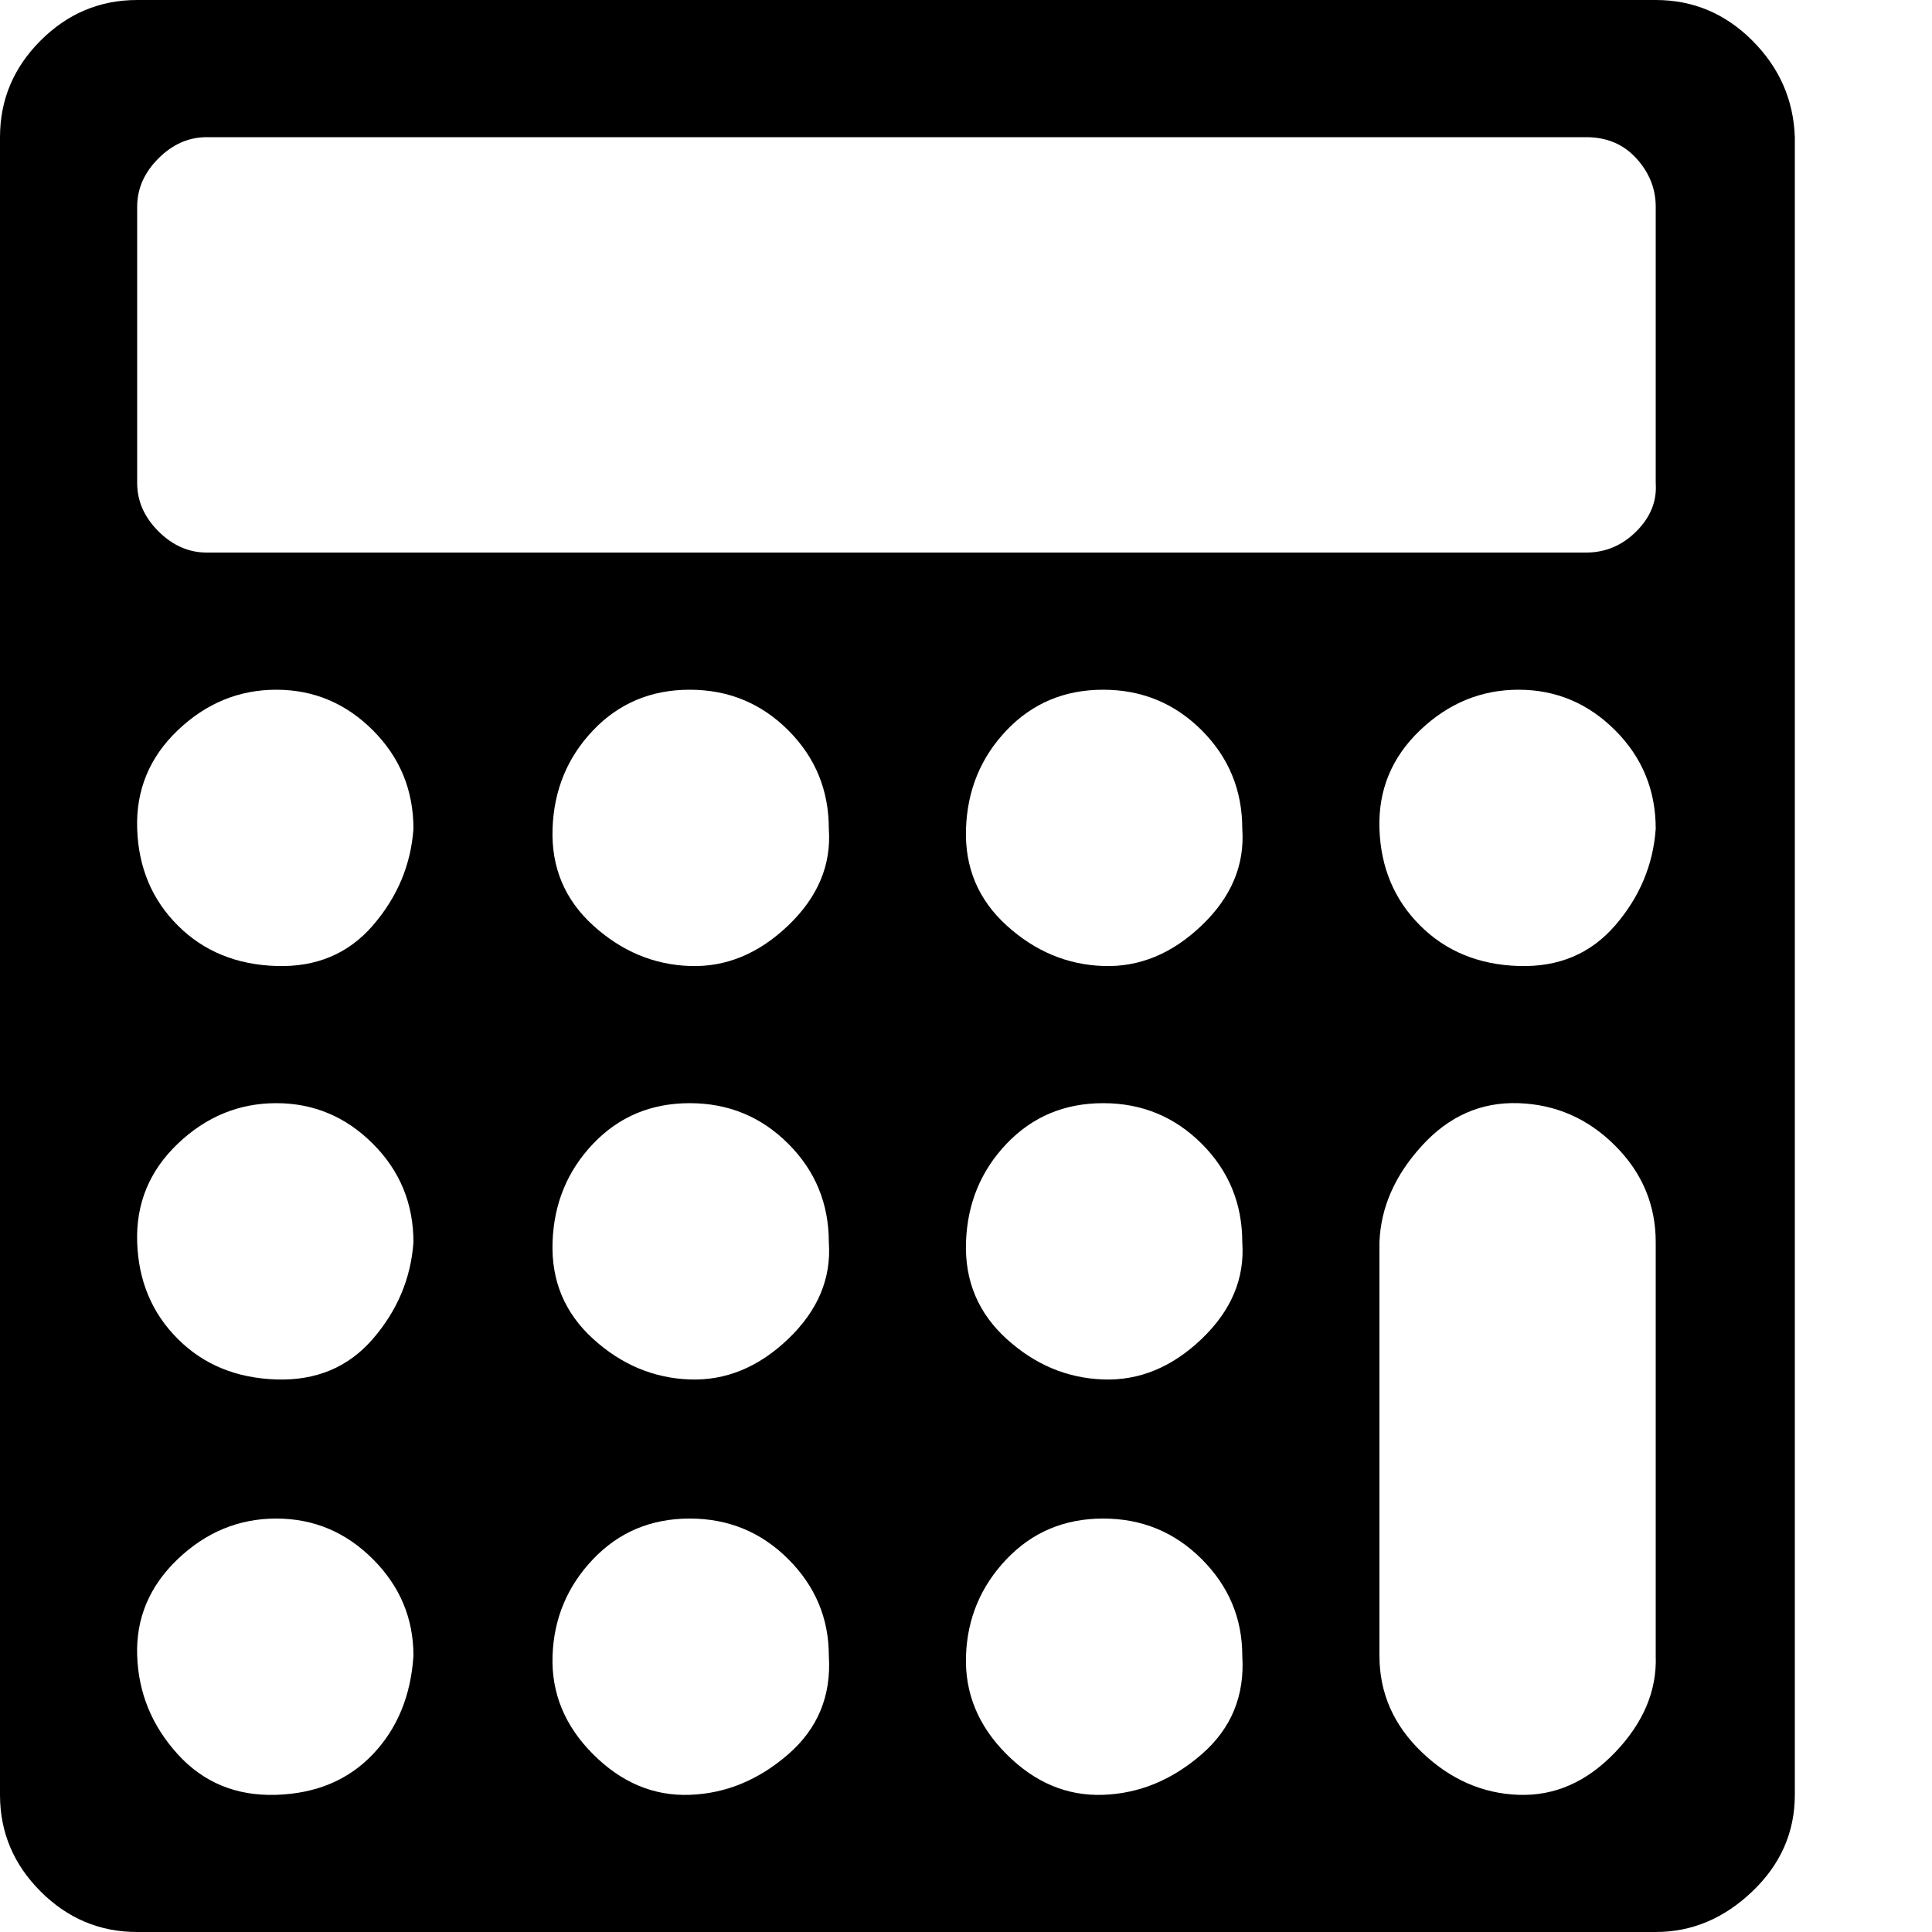
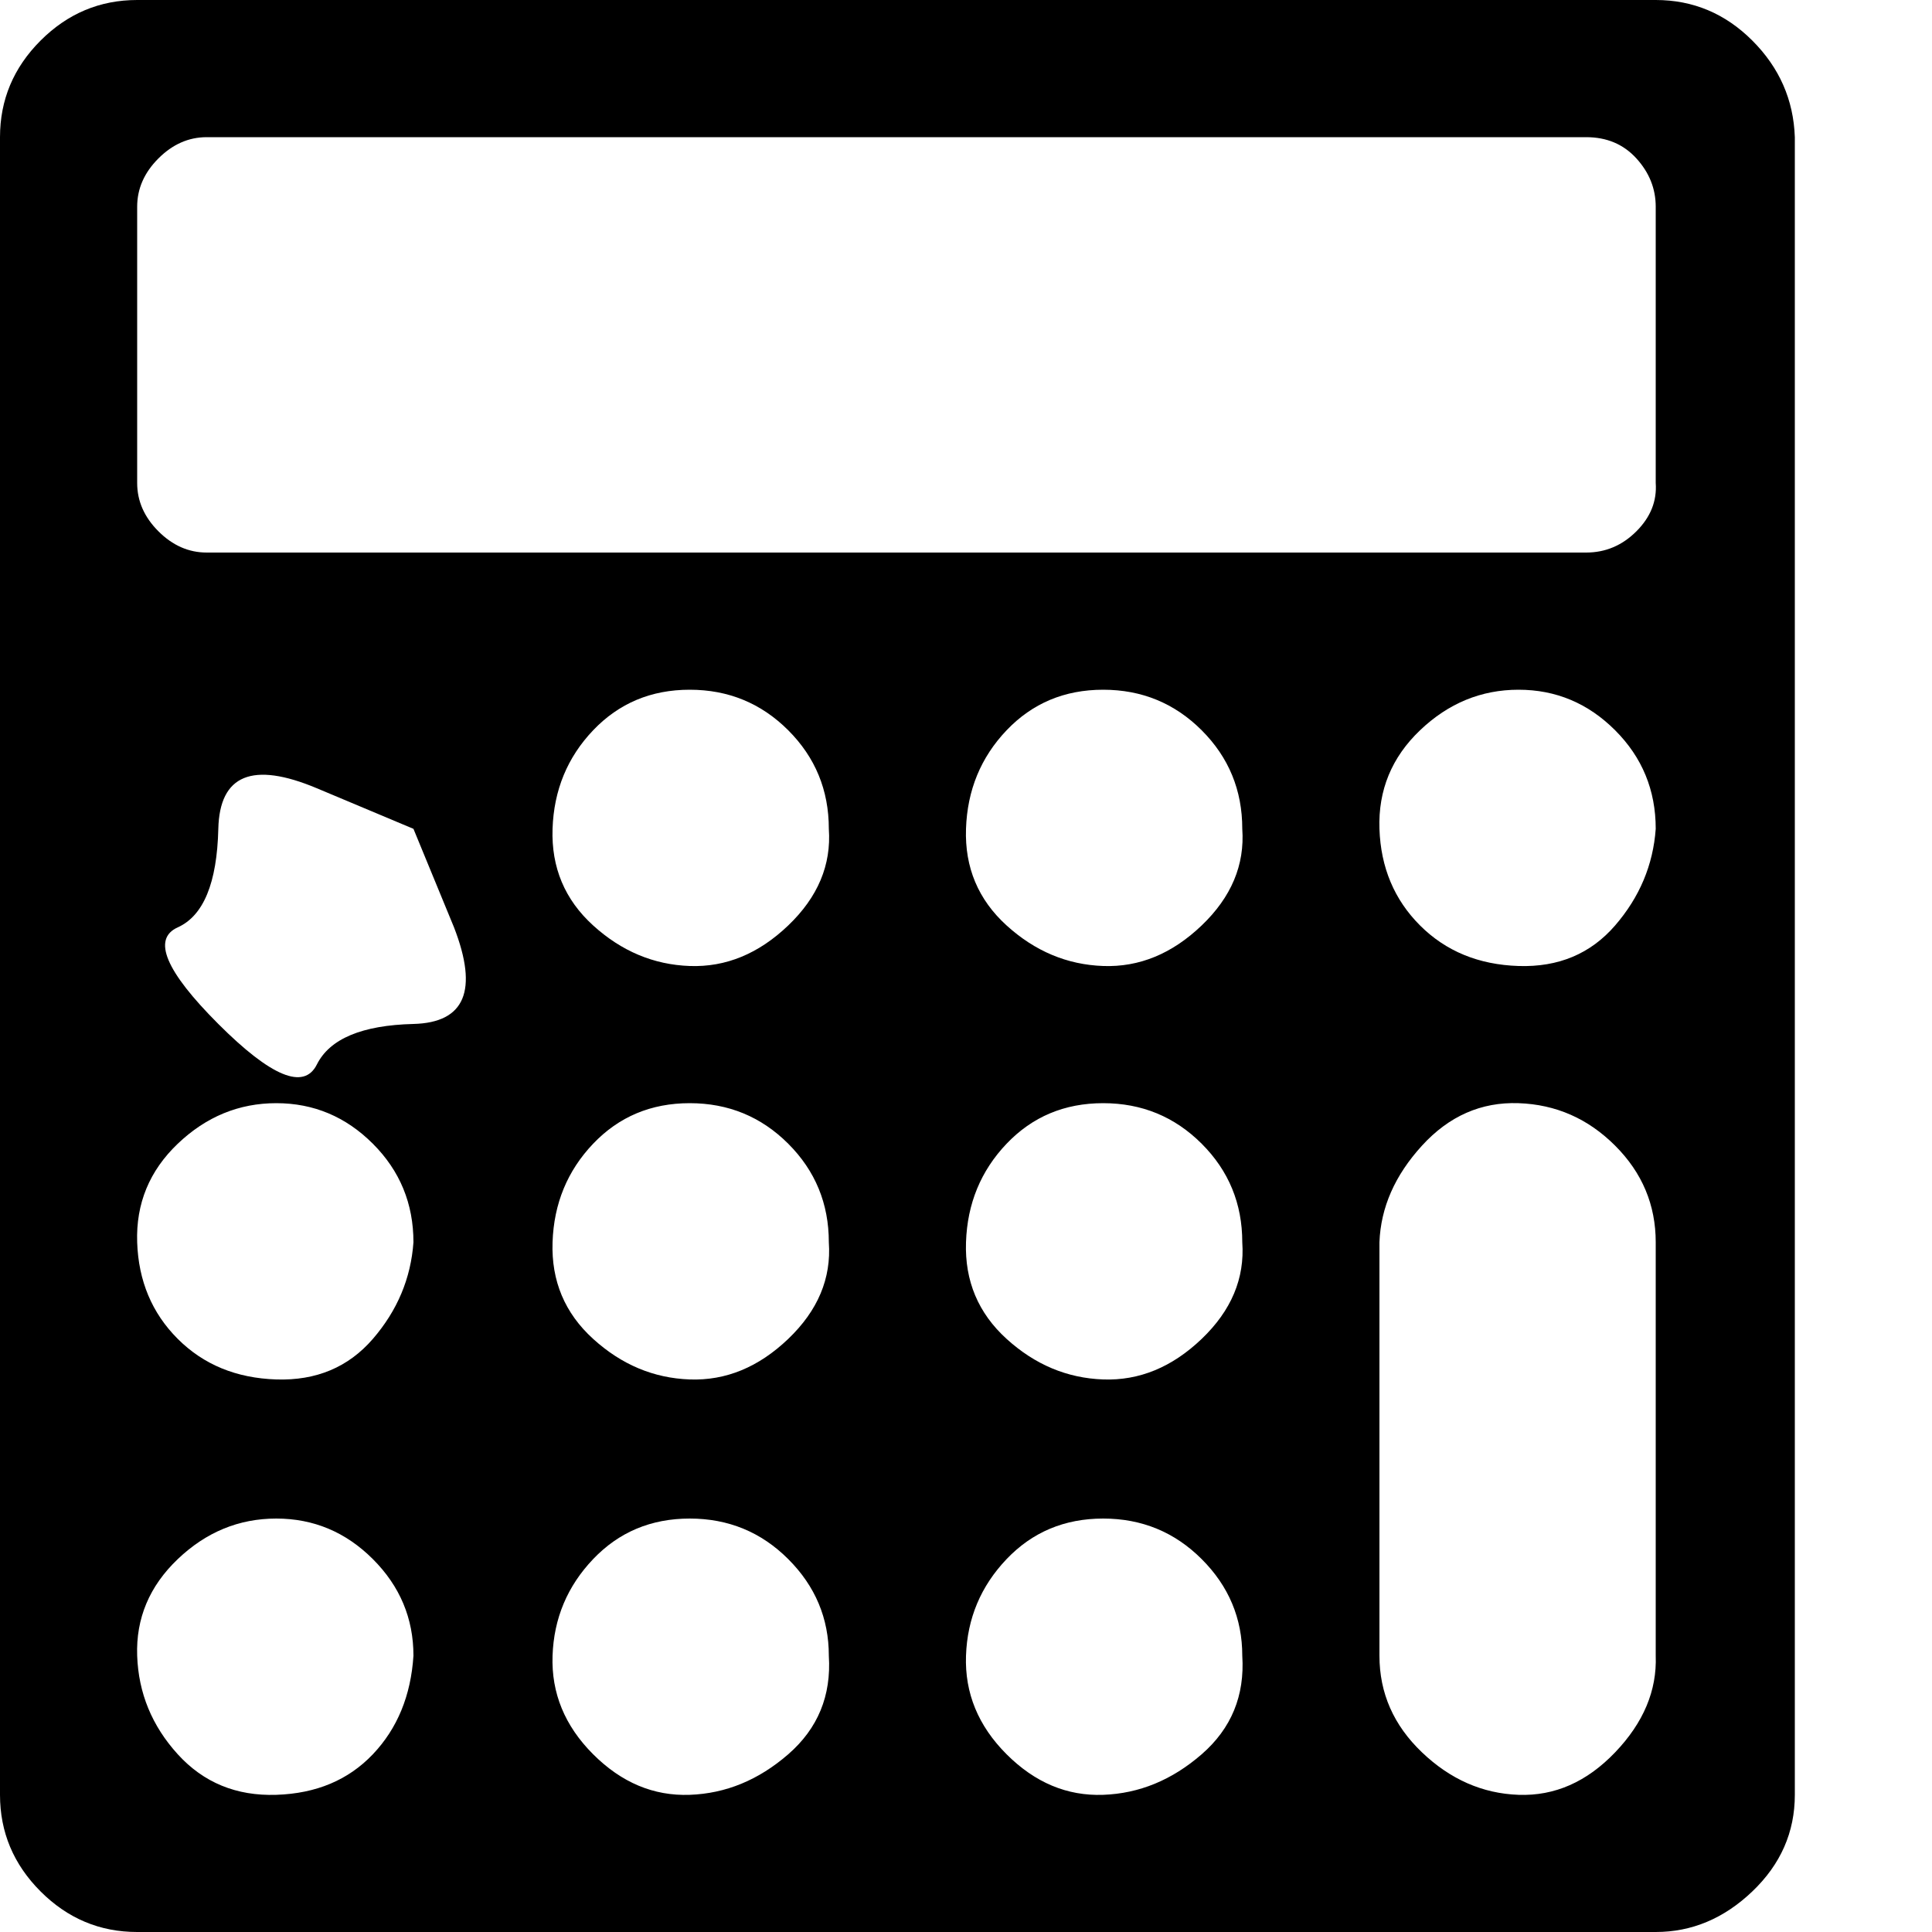
<svg xmlns="http://www.w3.org/2000/svg" width="32" height="32">
-   <path d="M6.848 27.424q0-0.928-0.672-1.6t-1.6-0.672-1.632 0.672-0.672 1.6 0.672 1.632 1.632 0.672 1.6-0.672 0.672-1.632zM13.728 27.424q0-0.928-0.672-1.6t-1.632-0.672-1.6 0.672-0.672 1.6 0.672 1.632 1.6 0.672 1.632-0.672 0.672-1.632zM6.848 20.576q0-0.96-0.672-1.632t-1.6-0.672-1.632 0.672-0.672 1.632 0.672 1.6 1.632 0.672 1.6-0.672 0.672-1.6zM20.576 27.424q0-0.928-0.672-1.6t-1.632-0.672-1.6 0.672-0.672 1.6 0.672 1.632 1.6 0.672 1.632-0.672 0.672-1.632zM13.728 20.576q0-0.96-0.672-1.632t-1.632-0.672-1.6 0.672-0.672 1.632 0.672 1.6 1.6 0.672 1.632-0.672 0.672-1.6zM6.848 13.728q0-0.96-0.672-1.632t-1.6-0.672-1.632 0.672-0.672 1.632 0.672 1.6 1.632 0.672 1.6-0.672 0.672-1.6zM20.576 20.576q0-0.96-0.672-1.632t-1.632-0.672-1.6 0.672-0.672 1.632 0.672 1.6 1.6 0.672 1.632-0.672 0.672-1.6zM13.728 13.728q0-0.96-0.672-1.632t-1.632-0.672-1.6 0.672-0.672 1.632 0.672 1.6 1.6 0.672 1.632-0.672 0.672-1.6zM27.424 27.424v-6.848q0-0.928-0.672-1.6t-1.6-0.704-1.6 0.704-0.704 1.6v6.848q0 0.928 0.704 1.6t1.6 0.704 1.6-0.704 0.672-1.6zM20.576 13.728q0-0.96-0.672-1.632t-1.632-0.672-1.6 0.672-0.672 1.632 0.672 1.6 1.6 0.672 1.632-0.672 0.672-1.6zM27.424 8v-4.576q0-0.448-0.32-0.8t-0.832-0.352h-22.848q-0.448 0-0.8 0.352t-0.352 0.8v4.576q0 0.448 0.352 0.8t0.8 0.352h22.848q0.48 0 0.832-0.352t0.32-0.8zM27.424 13.728q0-0.96-0.672-1.632t-1.6-0.672-1.632 0.672-0.672 1.632 0.672 1.6 1.632 0.672 1.6-0.672 0.672-1.6zM29.728 2.272v27.456q0 0.928-0.704 1.6t-1.6 0.672h-25.152q-0.928 0-1.6-0.672t-0.672-1.6v-27.456q0-0.928 0.672-1.6t1.6-0.672h25.152q0.928 0 1.6 0.672t0.704 1.6z" />
+   <path d="M6.848 27.424q0-0.928-0.672-1.6t-1.6-0.672-1.632 0.672-0.672 1.6 0.672 1.632 1.632 0.672 1.6-0.672 0.672-1.632zM13.728 27.424q0-0.928-0.672-1.6t-1.632-0.672-1.6 0.672-0.672 1.6 0.672 1.632 1.6 0.672 1.632-0.672 0.672-1.632zM6.848 20.576q0-0.96-0.672-1.632t-1.6-0.672-1.632 0.672-0.672 1.632 0.672 1.6 1.632 0.672 1.6-0.672 0.672-1.6zM20.576 27.424q0-0.928-0.672-1.6t-1.632-0.672-1.6 0.672-0.672 1.6 0.672 1.632 1.6 0.672 1.632-0.672 0.672-1.632zM13.728 20.576q0-0.96-0.672-1.632t-1.632-0.672-1.6 0.672-0.672 1.632 0.672 1.6 1.6 0.672 1.632-0.672 0.672-1.6zM6.848 13.728t-1.6-0.672-1.632 0.672-0.672 1.632 0.672 1.6 1.632 0.672 1.6-0.672 0.672-1.6zM20.576 20.576q0-0.96-0.672-1.632t-1.632-0.672-1.6 0.672-0.672 1.632 0.672 1.6 1.6 0.672 1.632-0.672 0.672-1.6zM13.728 13.728q0-0.96-0.672-1.632t-1.632-0.672-1.6 0.672-0.672 1.632 0.672 1.6 1.6 0.672 1.632-0.672 0.672-1.6zM27.424 27.424v-6.848q0-0.928-0.672-1.6t-1.6-0.704-1.6 0.704-0.704 1.6v6.848q0 0.928 0.704 1.6t1.6 0.704 1.6-0.704 0.672-1.6zM20.576 13.728q0-0.96-0.672-1.632t-1.632-0.672-1.6 0.672-0.672 1.632 0.672 1.6 1.6 0.672 1.632-0.672 0.672-1.6zM27.424 8v-4.576q0-0.448-0.32-0.8t-0.832-0.352h-22.848q-0.448 0-0.8 0.352t-0.352 0.8v4.576q0 0.448 0.352 0.8t0.8 0.352h22.848q0.48 0 0.832-0.352t0.32-0.8zM27.424 13.728q0-0.96-0.672-1.632t-1.6-0.672-1.632 0.672-0.672 1.632 0.672 1.6 1.632 0.672 1.6-0.672 0.672-1.6zM29.728 2.272v27.456q0 0.928-0.704 1.6t-1.6 0.672h-25.152q-0.928 0-1.6-0.672t-0.672-1.6v-27.456q0-0.928 0.672-1.6t1.6-0.672h25.152q0.928 0 1.6 0.672t0.704 1.6z" />
</svg>